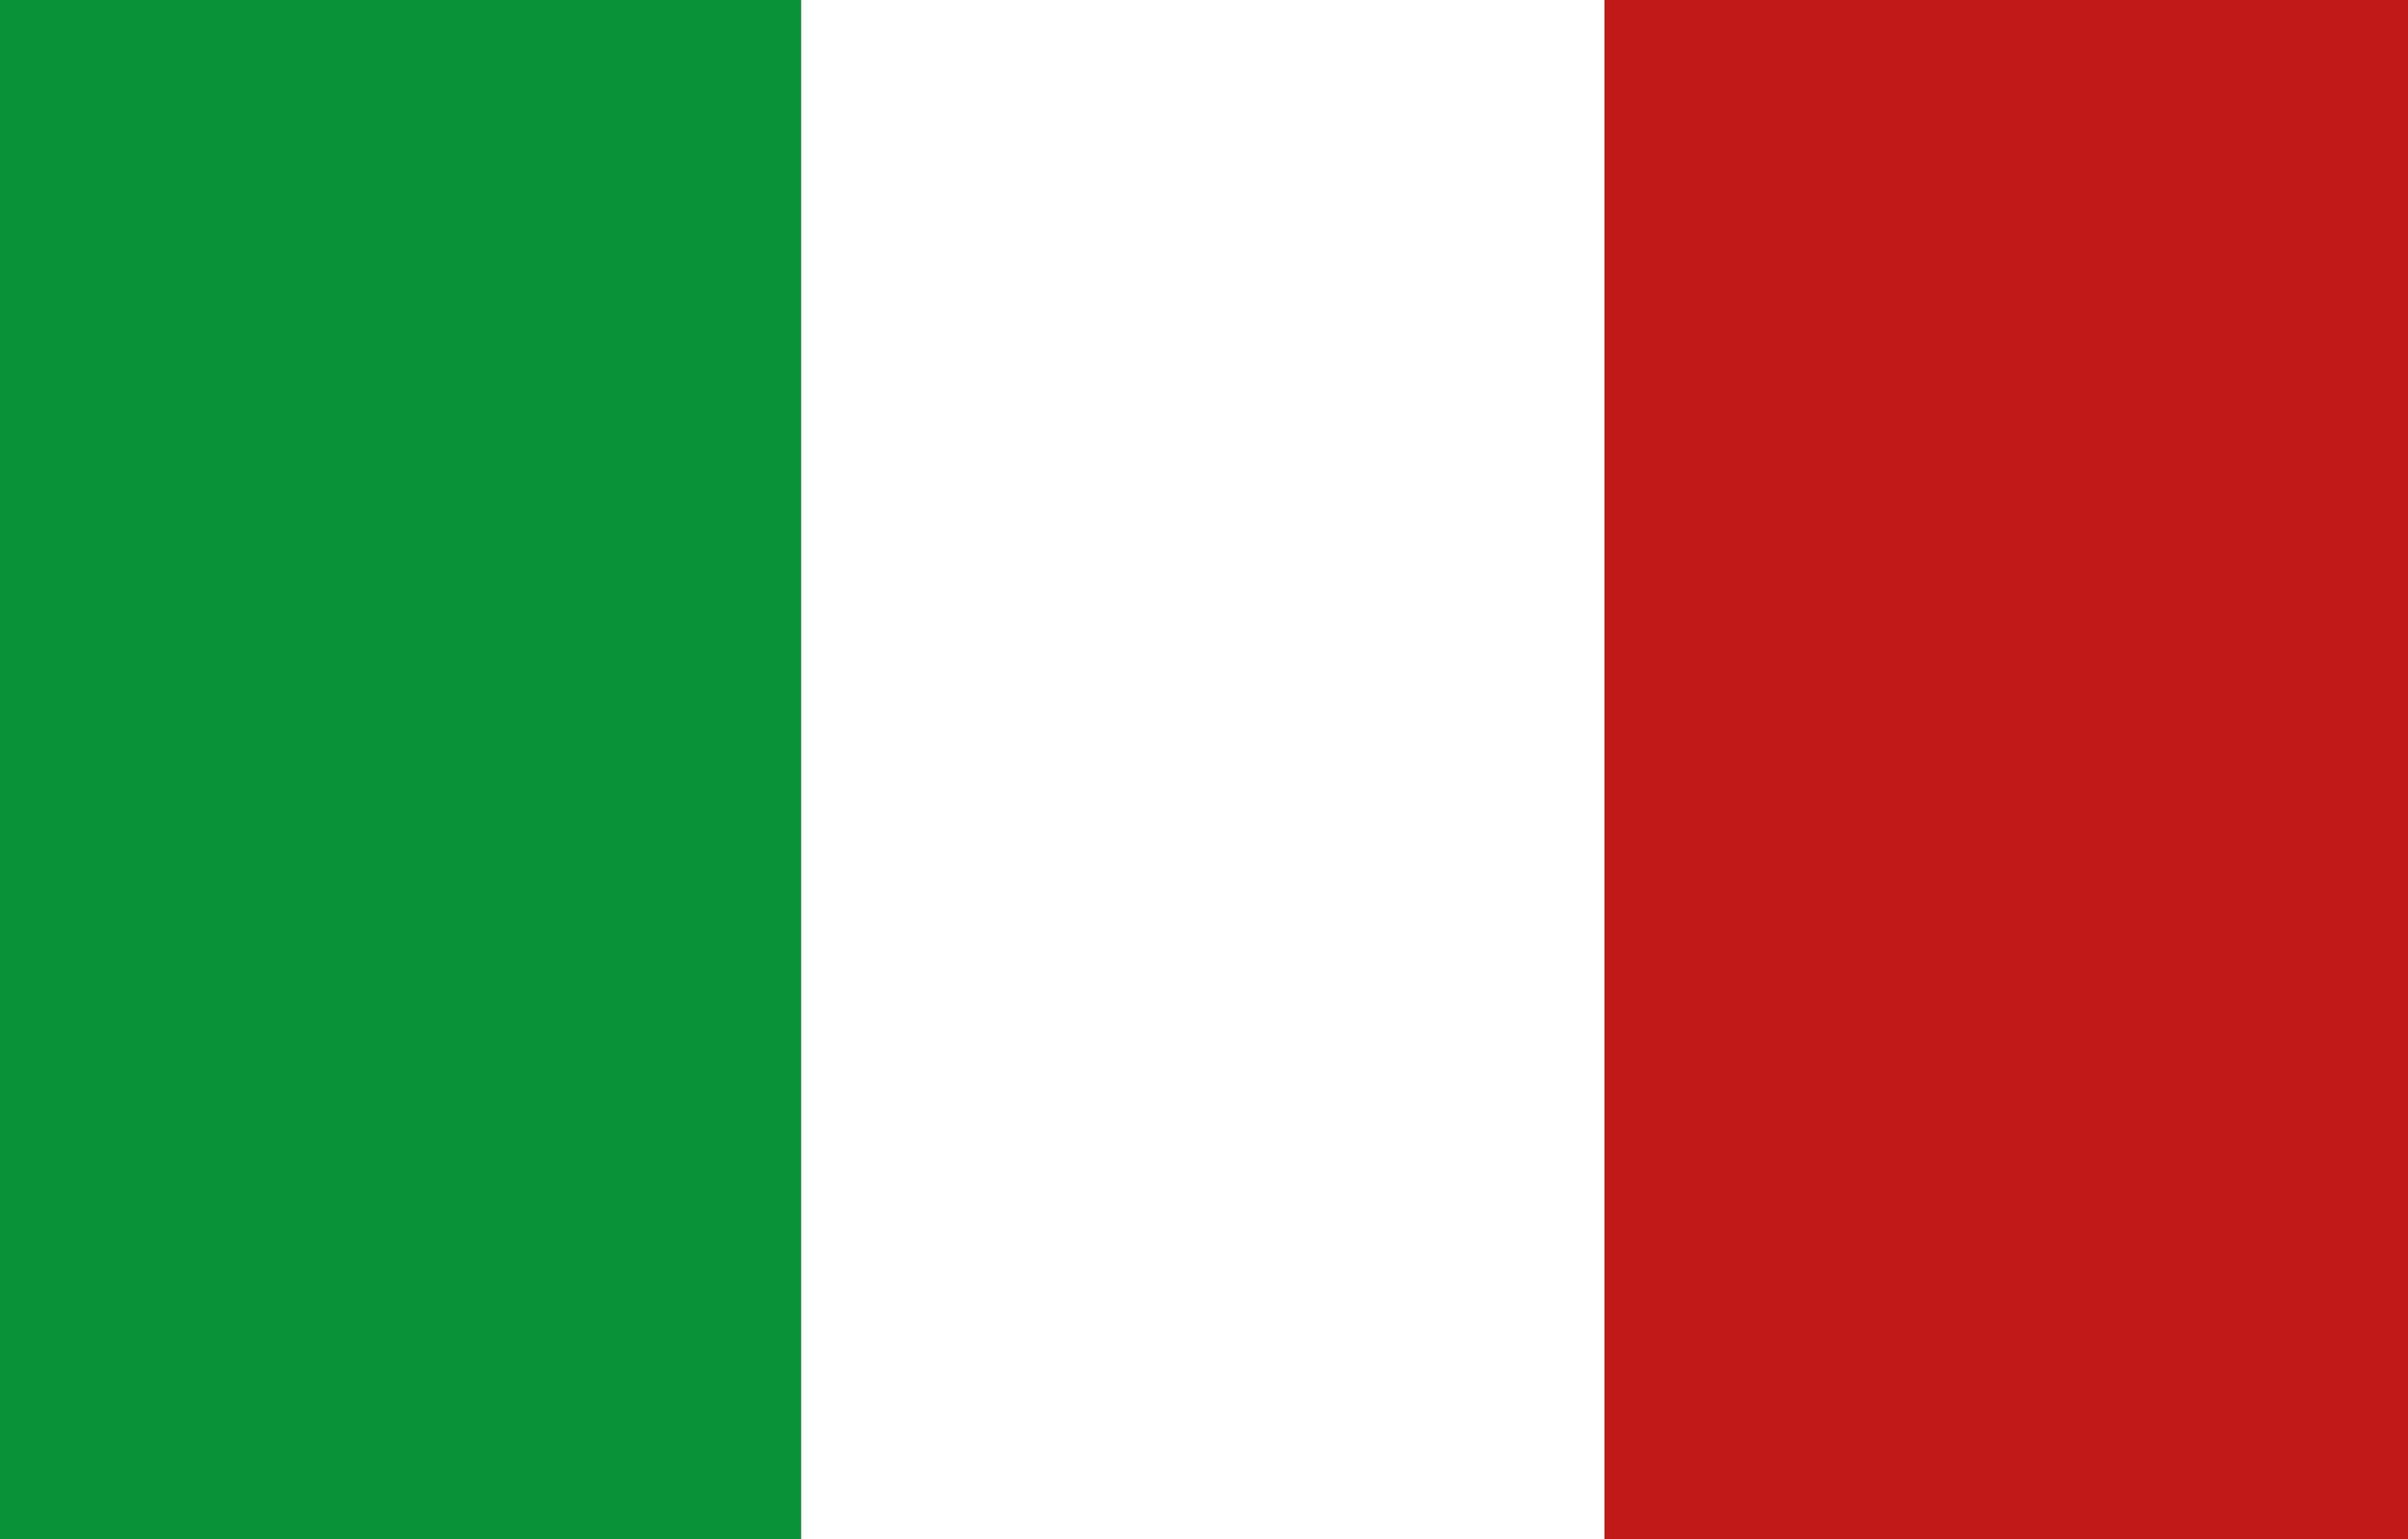
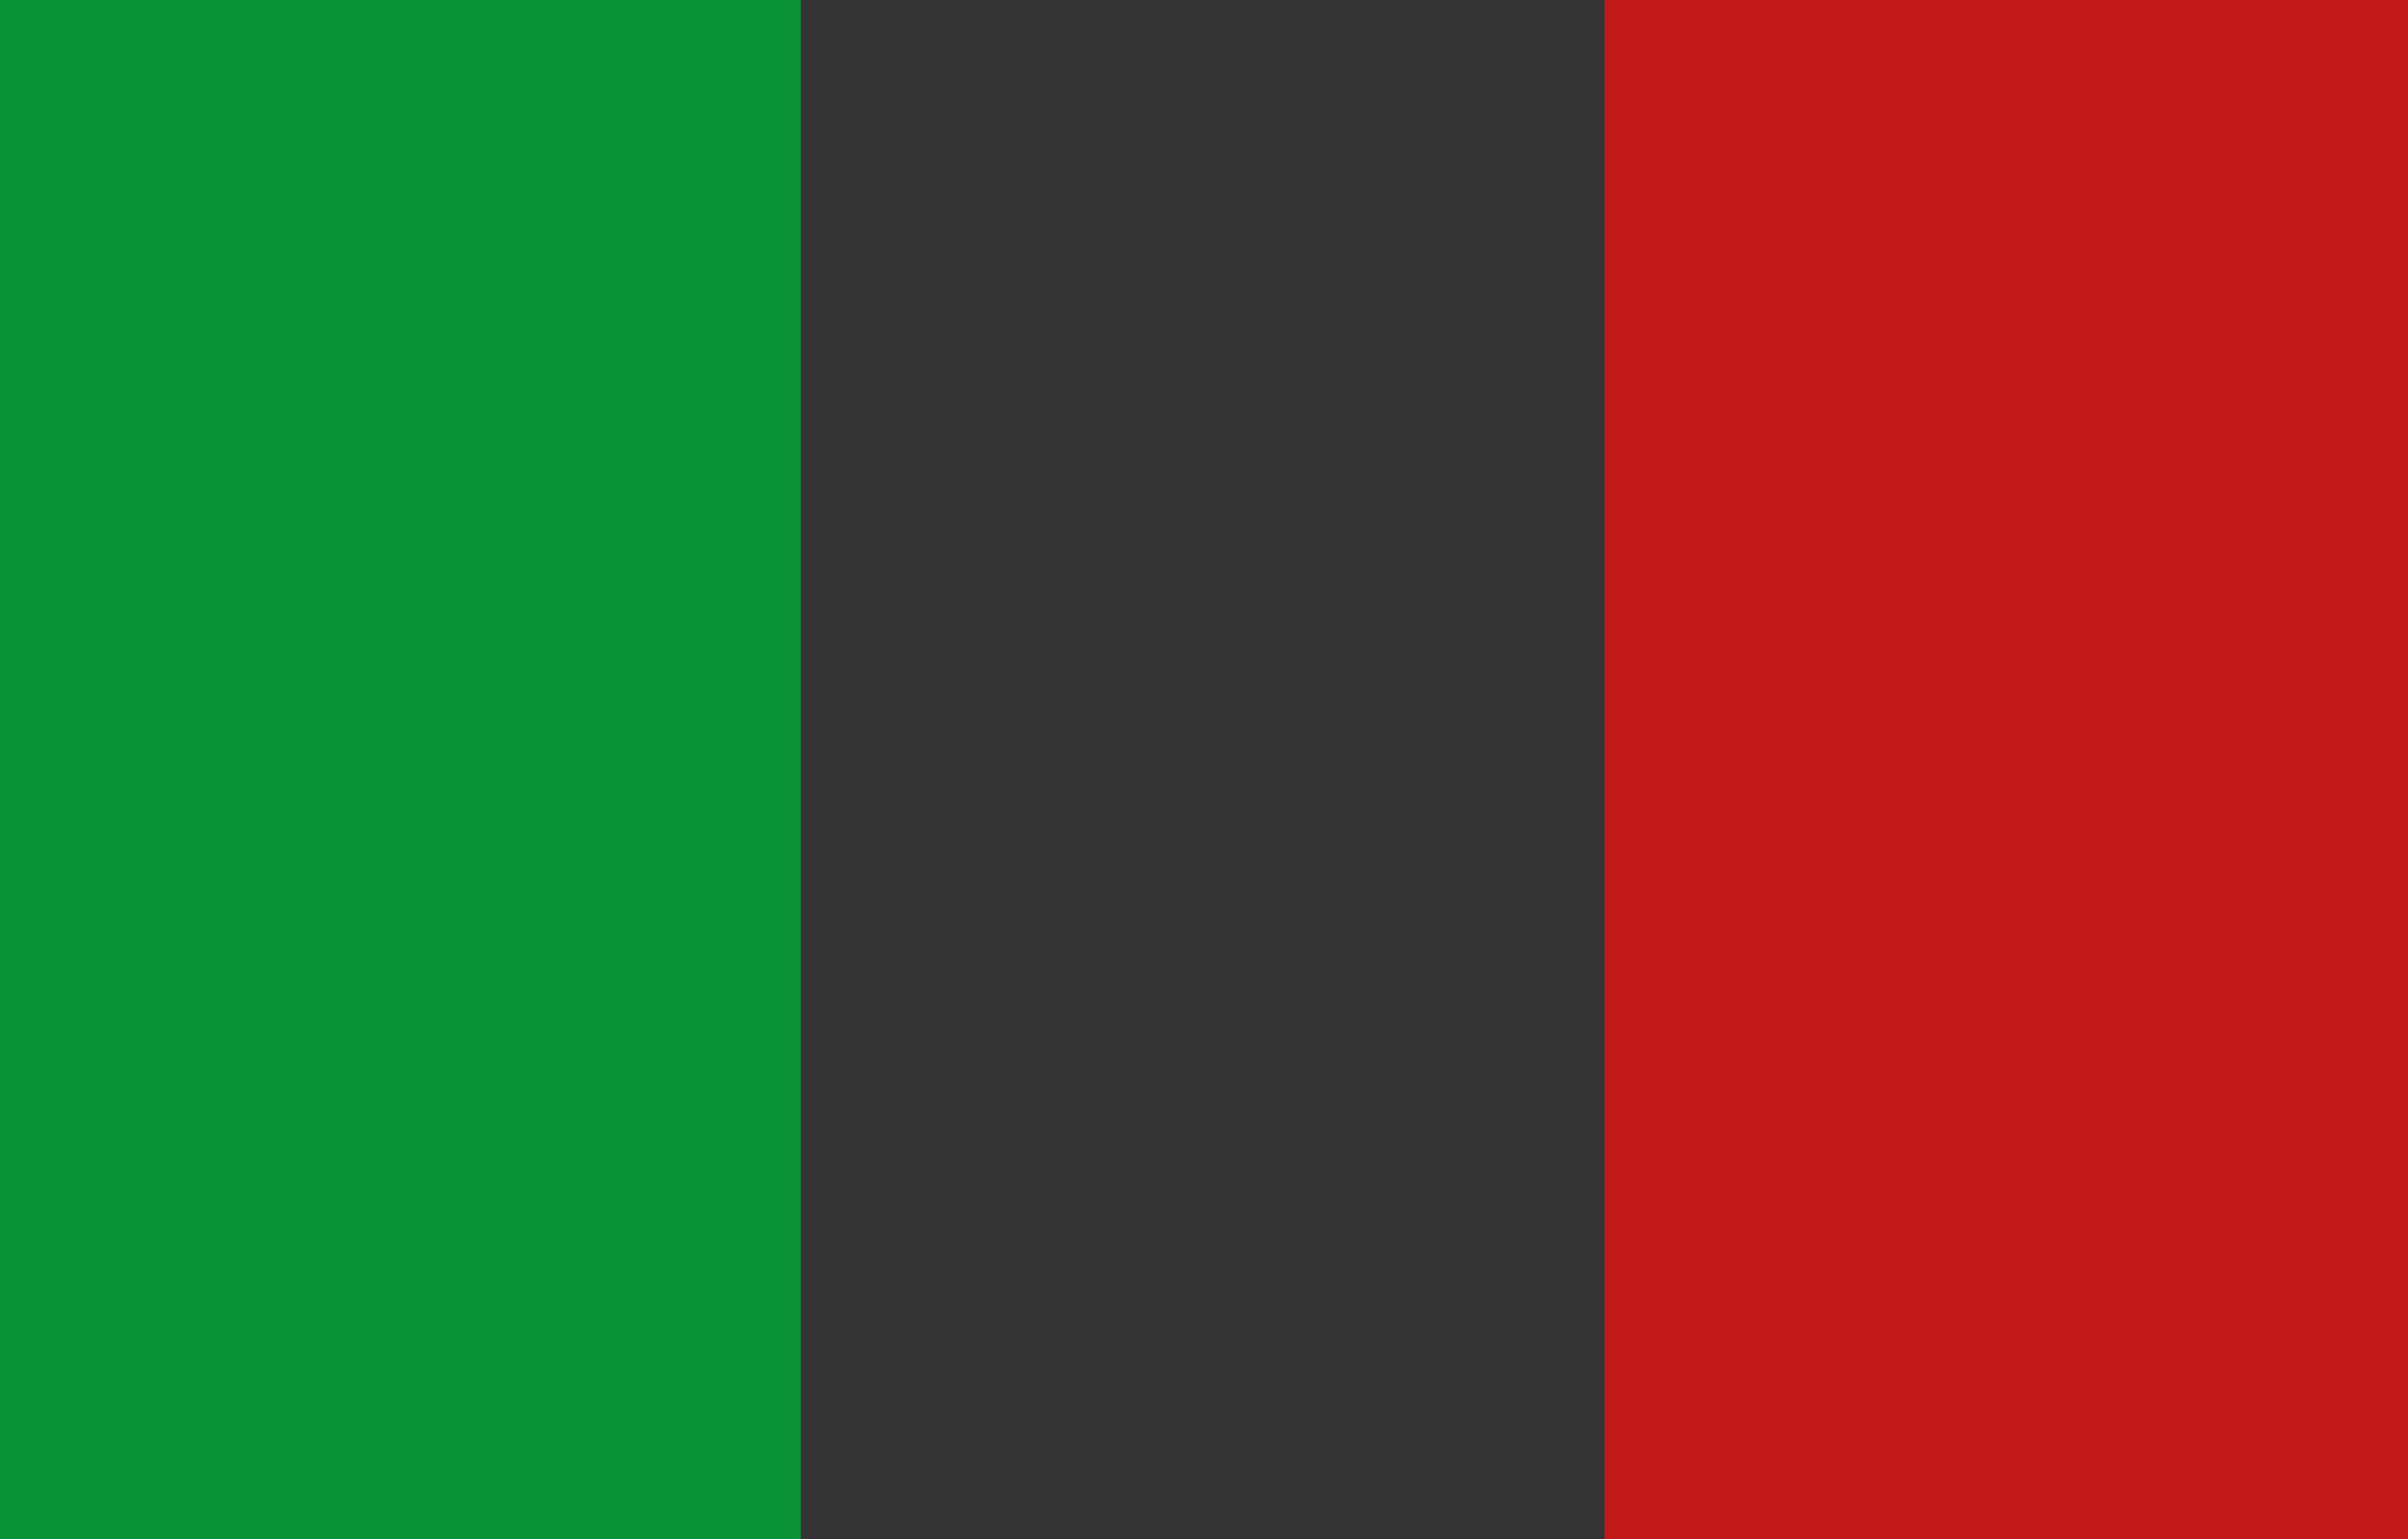
<svg xmlns="http://www.w3.org/2000/svg" id="Laag_1" data-name="Laag 1" version="1.1" viewBox="0 0 88.7 56.7">
  <rect x="0" y="0" width="88.7" height="56.7" fill="#333333" stroke="none" />
  <defs>
    <style>
      .cls-1 {
        fill: #c11818;
      }

      .cls-1, .cls-2, .cls-3 {
        stroke-width: 0px;
      }

      .cls-2 {
        fill: #099238;
      }

      .cls-3 {
        fill: #fff;
      }
    </style>
  </defs>
  <rect class="cls-1" x="45.6" y="13.6" width="56.7" height="29.6" transform="translate(102.3 -45.6) rotate(90)" />
-   <rect class="cls-3" x="16" y="13.6" width="56.7" height="29.6" transform="translate(72.7 -16) rotate(90)" />
  <rect class="cls-2" x="-13.6" y="13.6" width="56.7" height="29.6" transform="translate(43.1 13.6) rotate(90)" />
</svg>